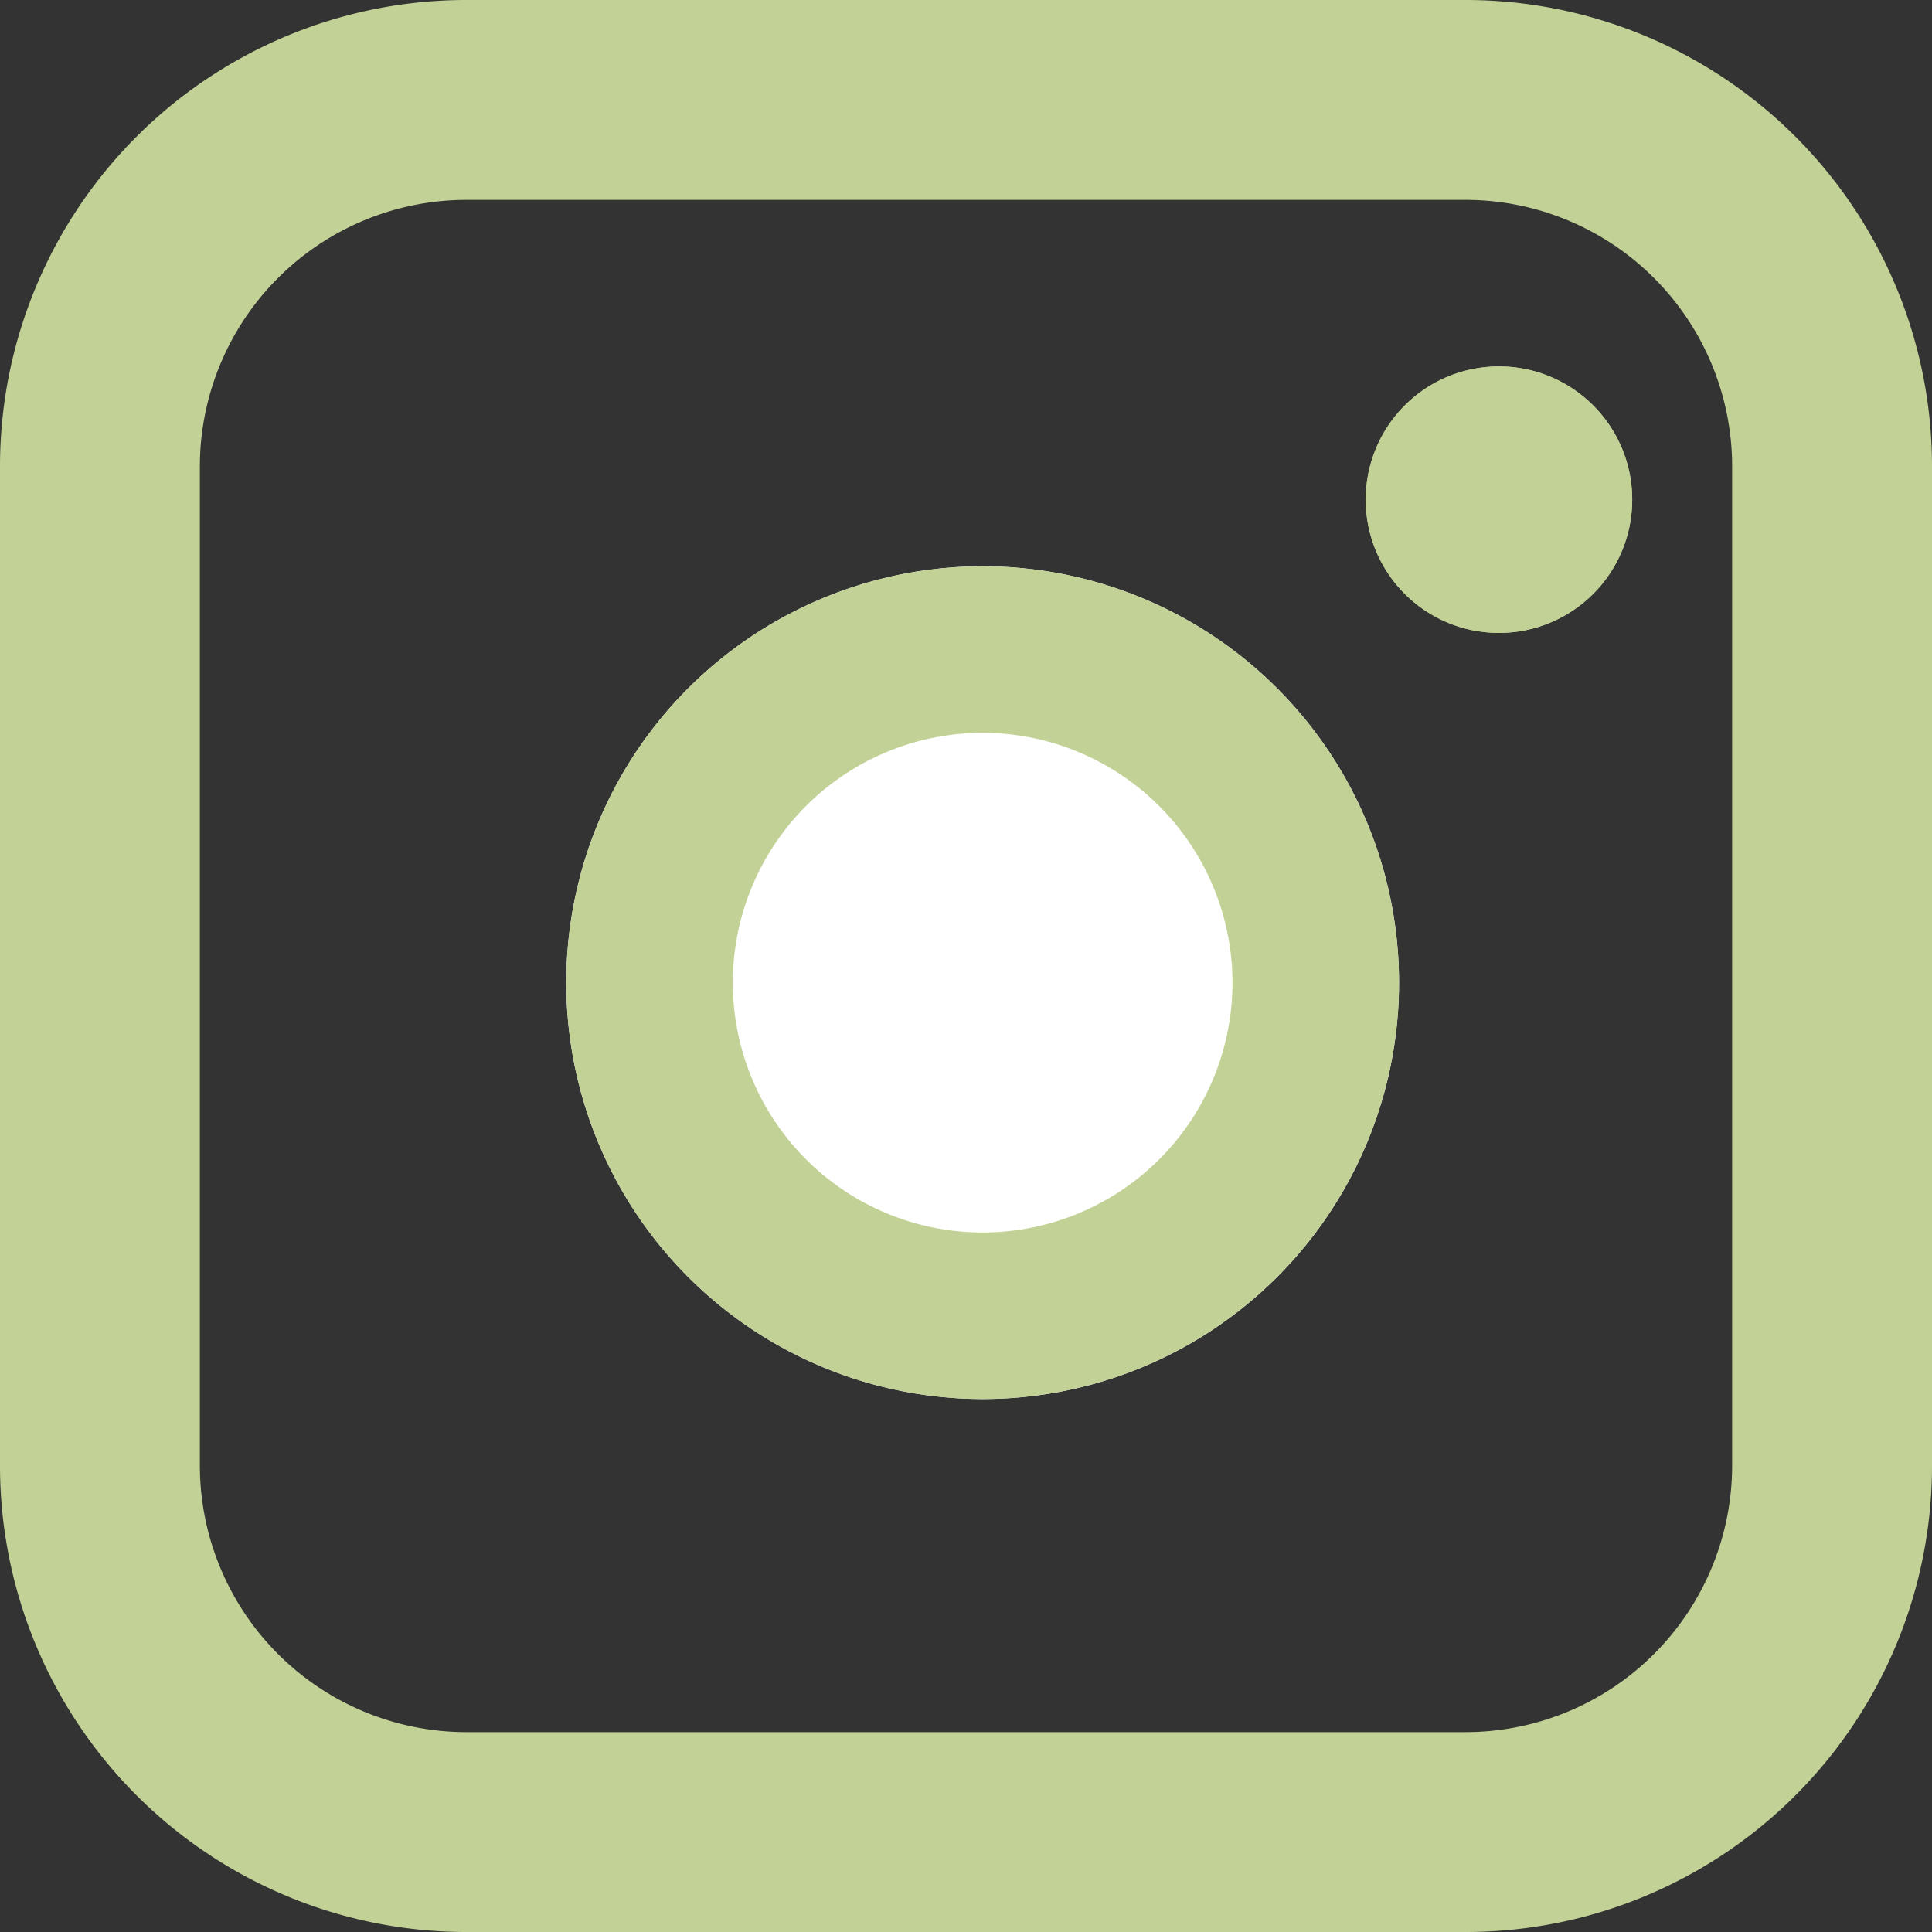
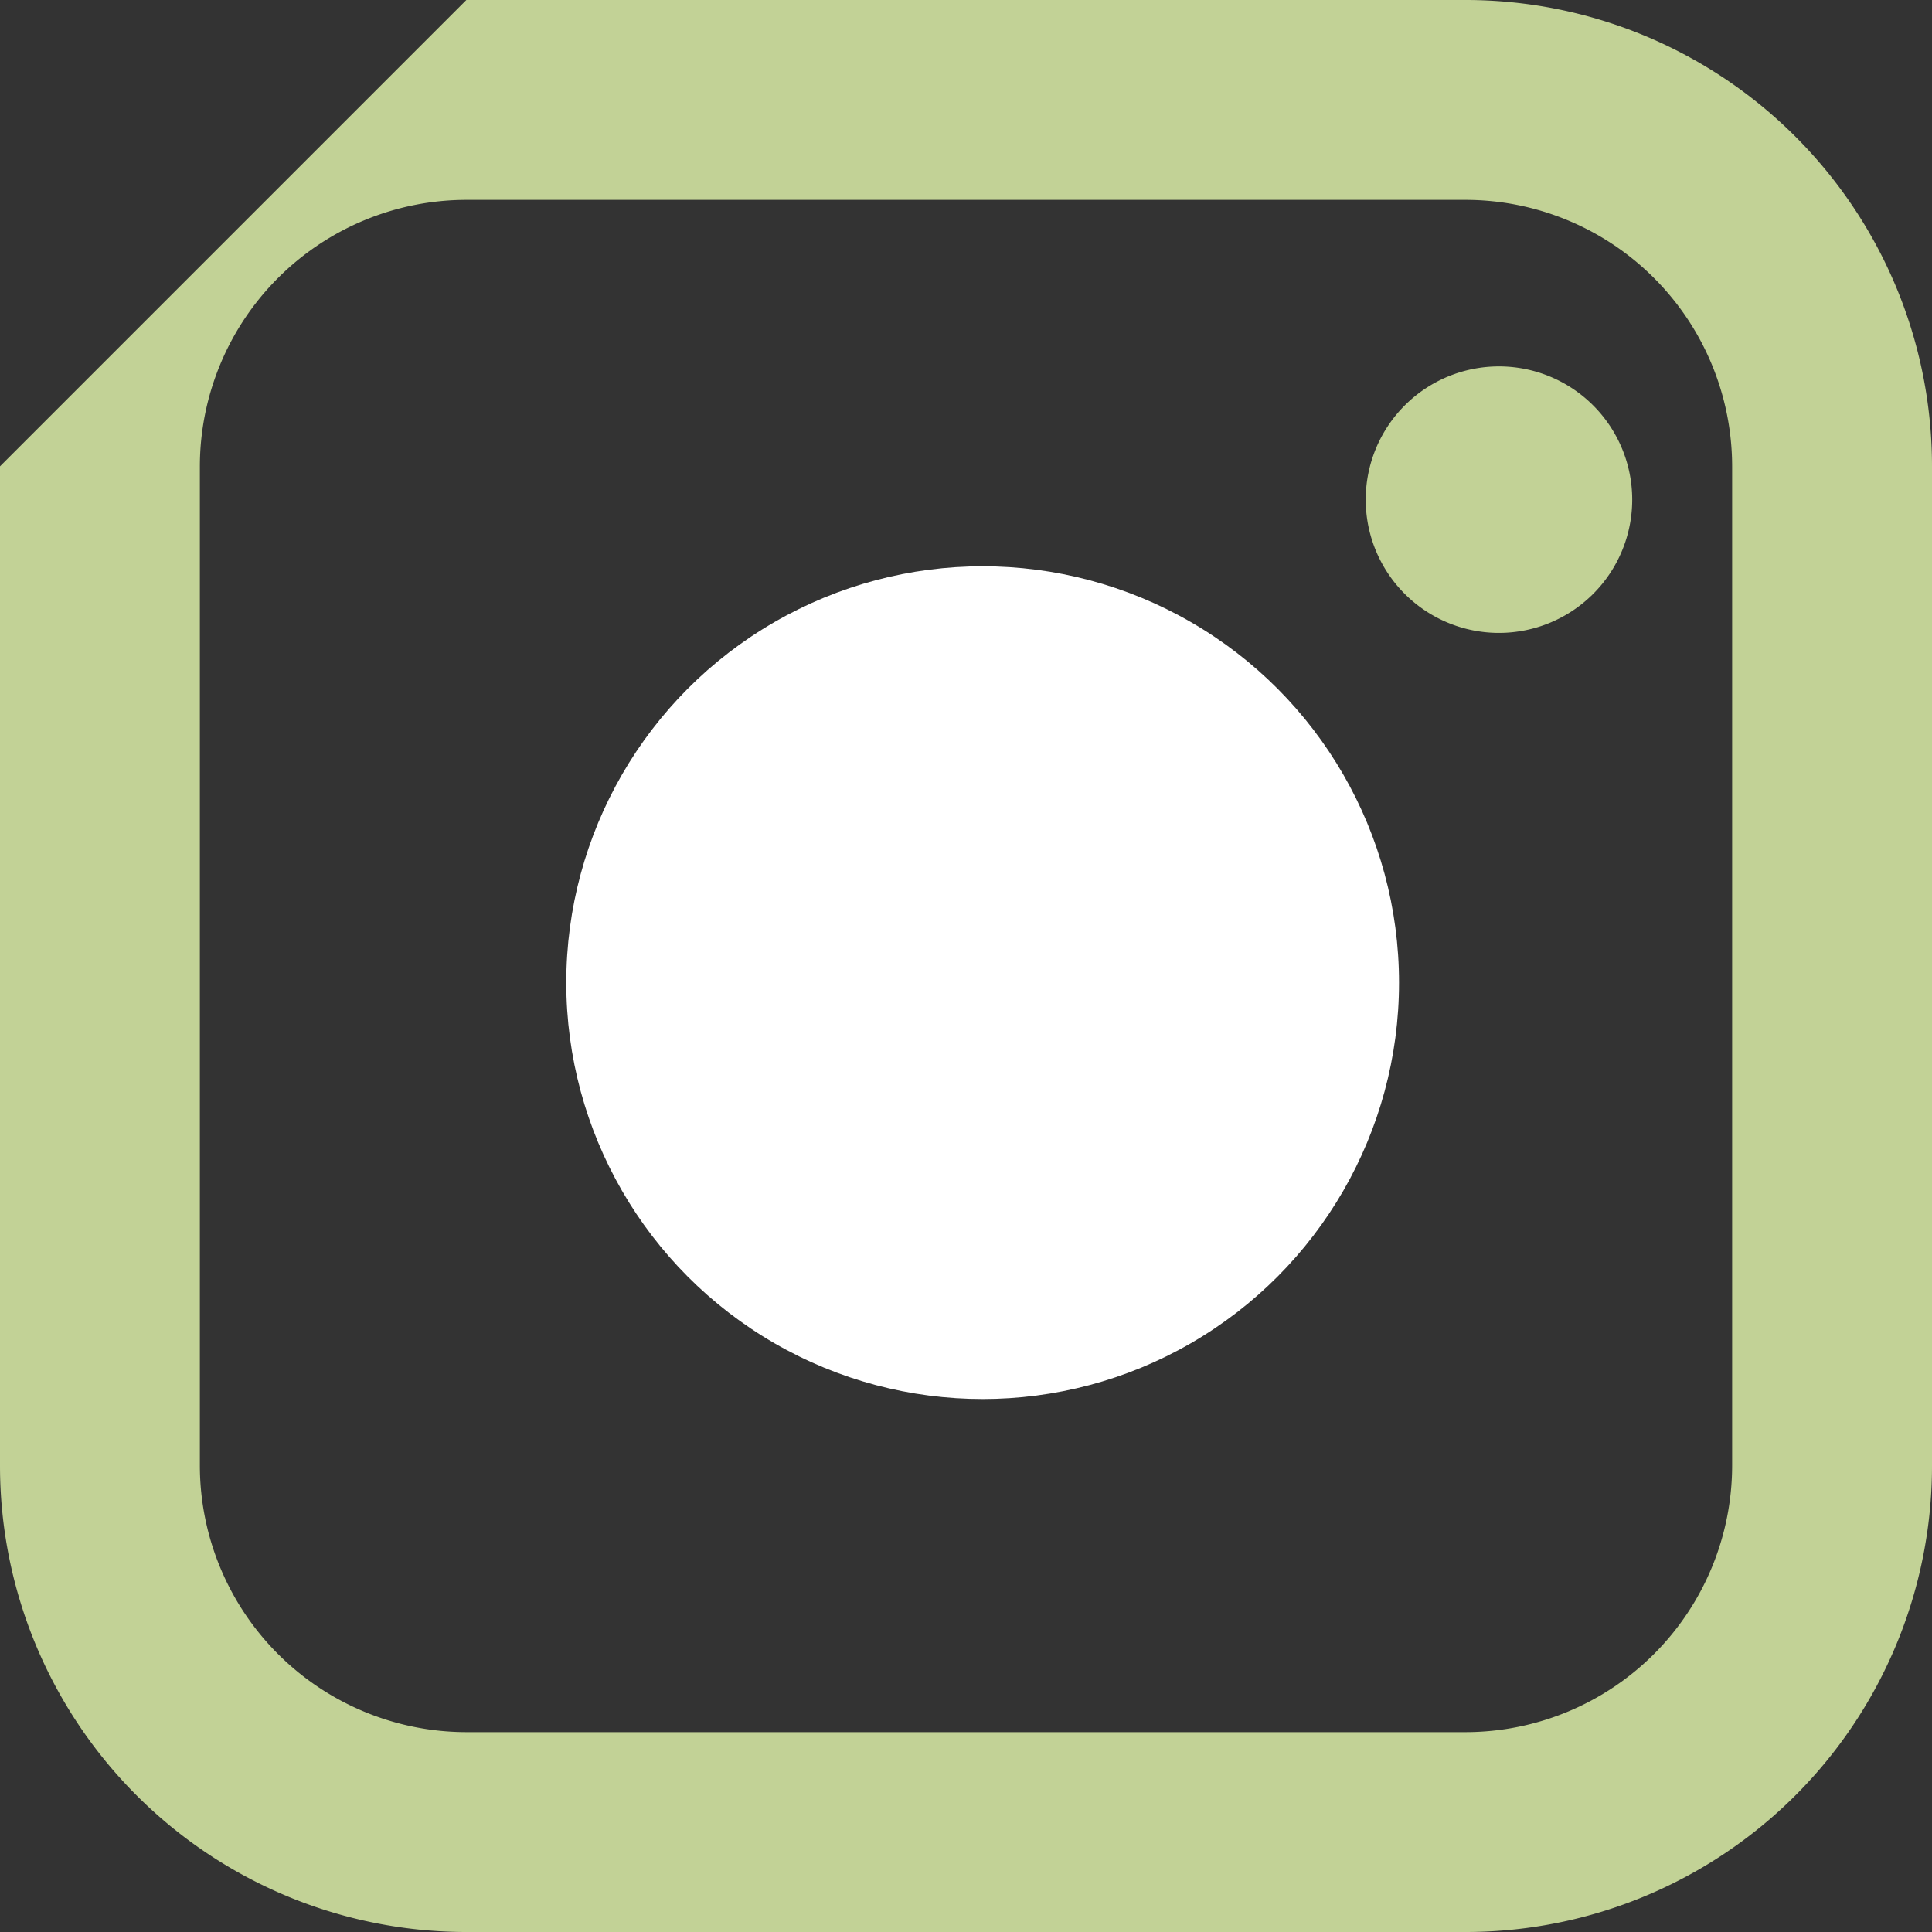
<svg xmlns="http://www.w3.org/2000/svg" width="58" height="58" viewBox="0 0 58 58">
  <rect x="0" y="0" width="58" height="58" fill="#333333" stroke="none" />
  <g transform="translate(-522 -3813)">
-     <path d="M14,6a8.009,8.009,0,0,0-8,8V44a8.009,8.009,0,0,0,8,8H44a8.009,8.009,0,0,0,8-8V14a8.009,8.009,0,0,0-8-8H14m0-6H44A14,14,0,0,1,58,14V44A14,14,0,0,1,44,58H14A14,14,0,0,1,0,44V14A14,14,0,0,1,14,0Z" transform="translate(522 3813)" fill="#c2d296" />
+     <path d="M14,6a8.009,8.009,0,0,0-8,8V44a8.009,8.009,0,0,0,8,8H44a8.009,8.009,0,0,0,8-8V14a8.009,8.009,0,0,0-8-8H14m0-6H44A14,14,0,0,1,58,14V44A14,14,0,0,1,44,58H14A14,14,0,0,1,0,44V14Z" transform="translate(522 3813)" fill="#c2d296" />
    <circle cx="12.5" cy="12.5" r="12.5" transform="translate(539 3830)" fill="#fff" />
-     <path d="M12.5,5A7.5,7.5,0,1,0,20,12.5,7.509,7.509,0,0,0,12.5,5m0-5A12.5,12.5,0,1,1,0,12.5,12.5,12.5,0,0,1,12.5,0Z" transform="translate(539 3830)" fill="#c2d296" />
-     <circle cx="4" cy="4" r="4" transform="translate(563 3824)" fill="#c2d296" />
    <path d="M4,0A4,4,0,1,1,0,4,4,4,0,0,1,4,0Z" transform="translate(563 3824)" fill="#c2d296" />
  </g>
</svg>